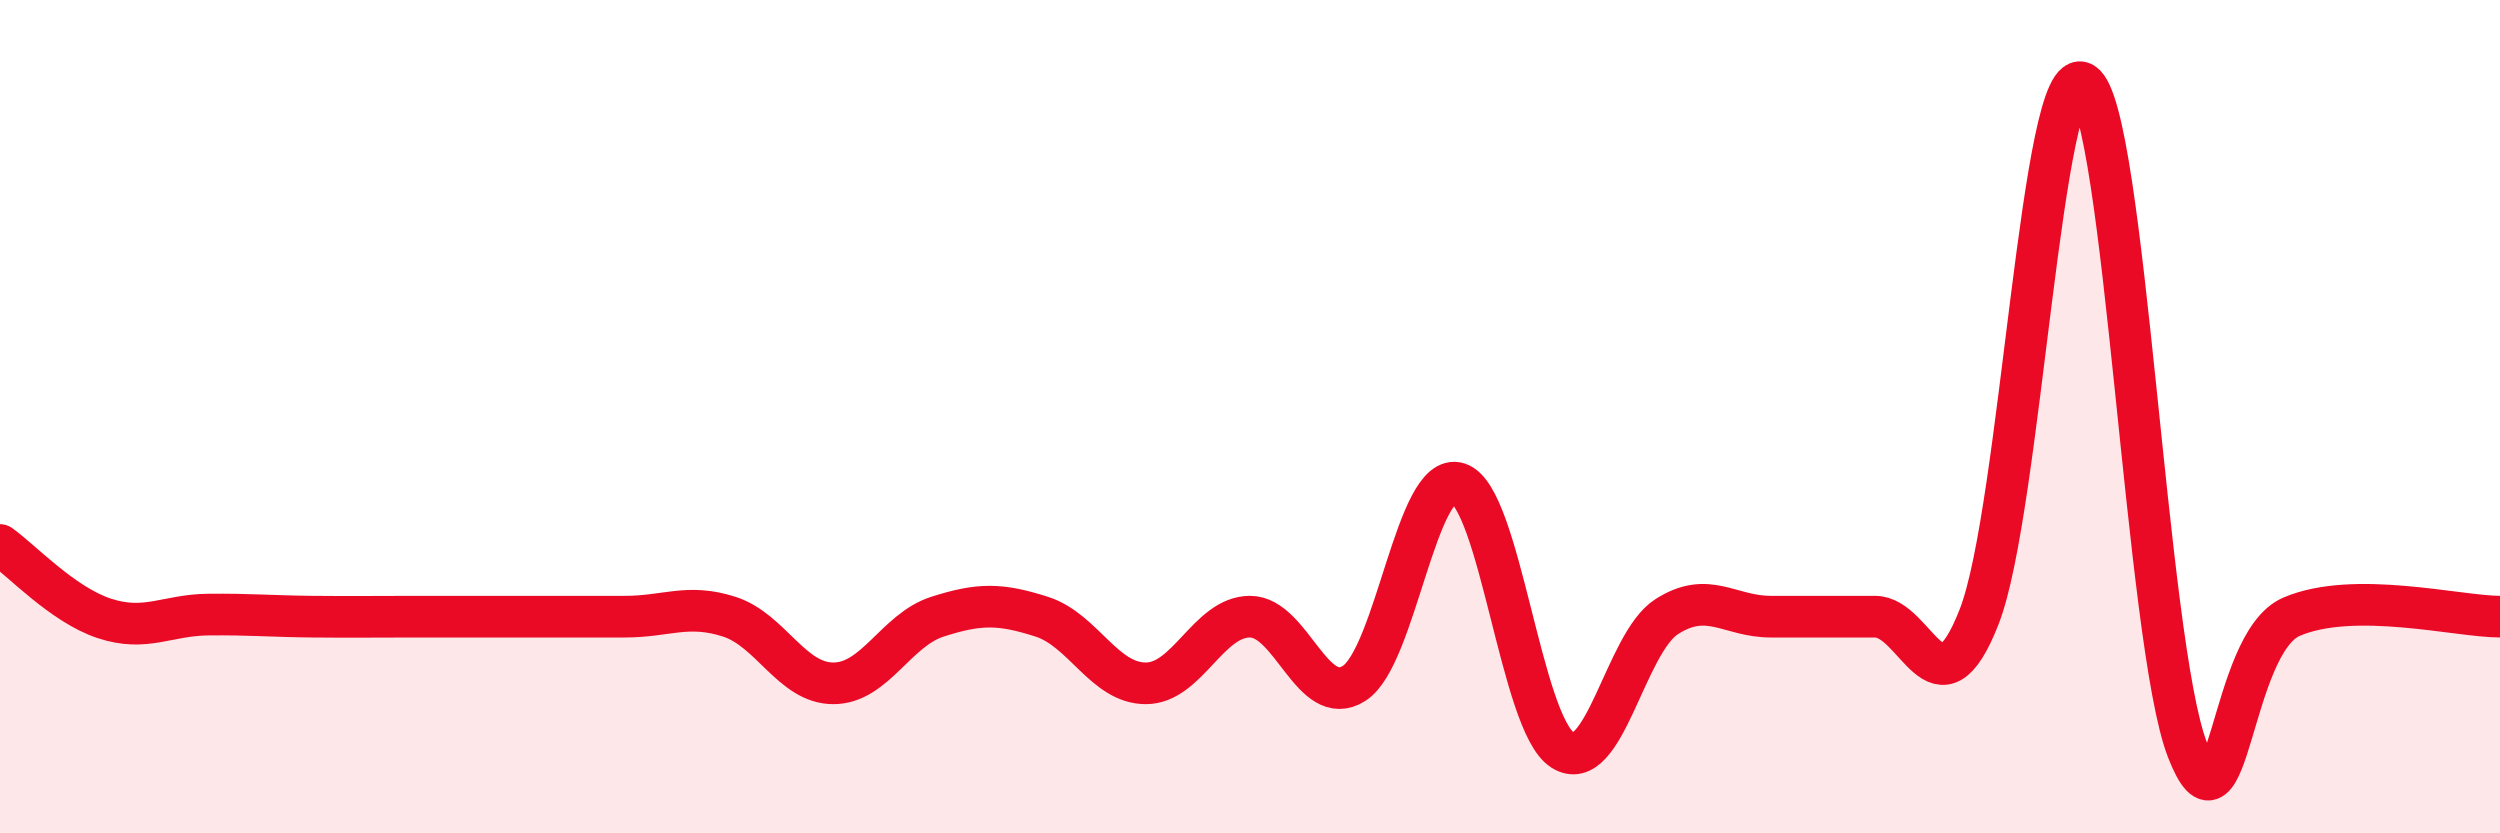
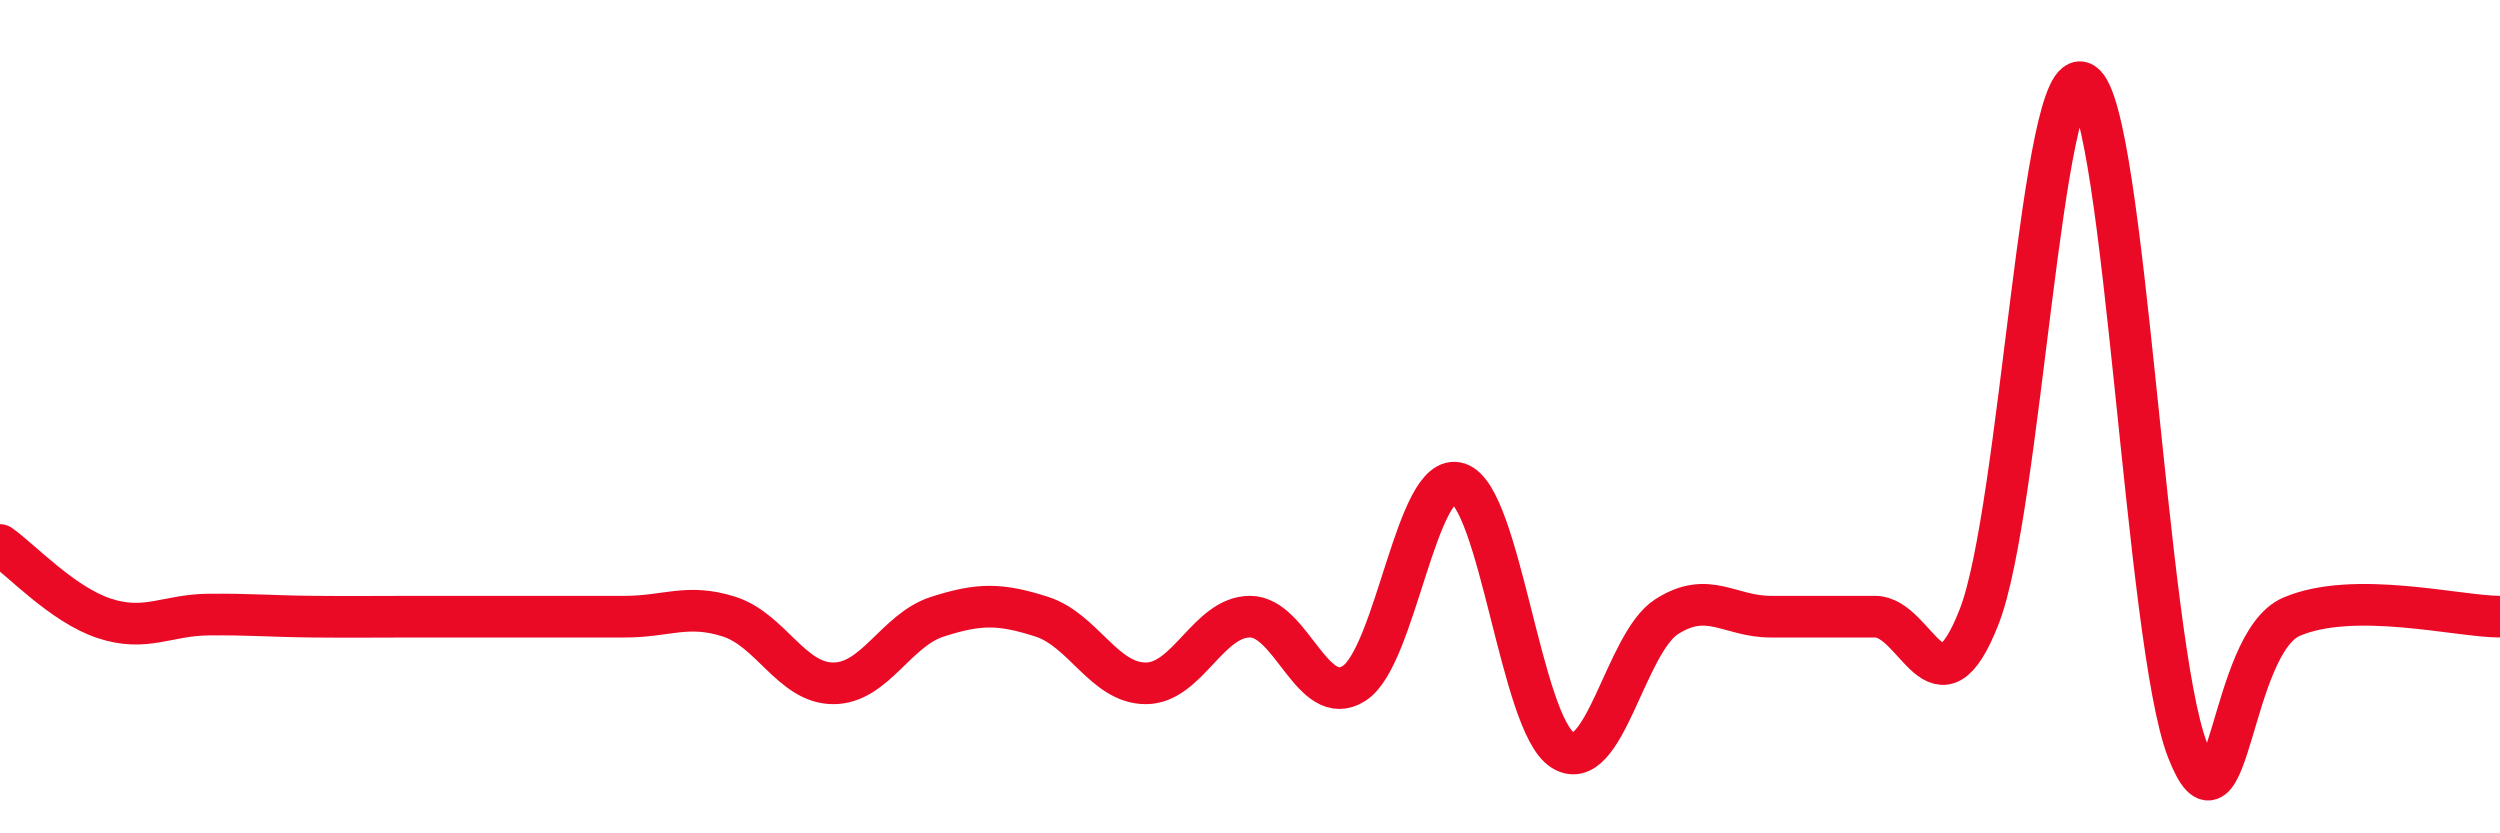
<svg xmlns="http://www.w3.org/2000/svg" width="60" height="20" viewBox="0 0 60 20">
-   <path d="M 0,13.08 C 0.5,13.43 1.5,14.51 2.5,14.84 C 3.5,15.17 4,14.76 5,14.75 C 6,14.74 6.5,14.79 7.5,14.8 C 8.5,14.81 9,14.8 10,14.8 C 11,14.8 11.5,14.8 12.5,14.8 C 13.5,14.8 14,14.8 15,14.8 C 16,14.8 16.5,14.48 17.5,14.8 C 18.5,15.12 19,16.4 20,16.4 C 21,16.4 21.5,15.12 22.5,14.8 C 23.5,14.48 24,14.48 25,14.8 C 26,15.12 26.5,16.4 27.5,16.4 C 28.5,16.4 29,14.8 30,14.8 C 31,14.8 31.5,17.04 32.5,16.4 C 33.5,15.76 34,11.28 35,11.6 C 36,11.92 36.5,17.36 37.5,18 C 38.5,18.64 39,15.44 40,14.8 C 41,14.16 41.5,14.8 42.5,14.8 C 43.5,14.8 44,14.8 45,14.8 C 46,14.8 46.5,17.36 47.5,14.8 C 48.5,12.24 49,1.36 50,2 C 51,2.64 51.5,15.44 52.5,18 C 53.5,20.56 53.5,15.44 55,14.8 C 56.5,14.16 59,14.8 60,14.8L60 20L0 20Z" fill="#EB0A25" opacity="0.1" stroke-linecap="round" stroke-linejoin="round" />
  <path d="M 0,13.08 C 0.5,13.43 1.5,14.51 2.5,14.84 C 3.5,15.17 4,14.76 5,14.75 C 6,14.74 6.5,14.79 7.5,14.8 C 8.5,14.81 9,14.8 10,14.8 C 11,14.8 11.5,14.8 12.5,14.8 C 13.5,14.8 14,14.8 15,14.8 C 16,14.8 16.5,14.48 17.5,14.8 C 18.5,15.12 19,16.4 20,16.4 C 21,16.4 21.5,15.12 22.5,14.8 C 23.5,14.48 24,14.48 25,14.8 C 26,15.12 26.5,16.4 27.5,16.4 C 28.5,16.4 29,14.8 30,14.8 C 31,14.8 31.5,17.04 32.5,16.4 C 33.5,15.76 34,11.28 35,11.6 C 36,11.92 36.5,17.36 37.5,18 C 38.5,18.64 39,15.44 40,14.8 C 41,14.16 41.5,14.8 42.5,14.8 C 43.5,14.8 44,14.8 45,14.8 C 46,14.8 46.5,17.36 47.5,14.8 C 48.5,12.24 49,1.36 50,2 C 51,2.64 51.5,15.44 52.5,18 C 53.5,20.56 53.5,15.44 55,14.8 C 56.5,14.16 59,14.8 60,14.8" stroke="#EB0A25" stroke-width="1" fill="none" stroke-linecap="round" stroke-linejoin="round" />
</svg>